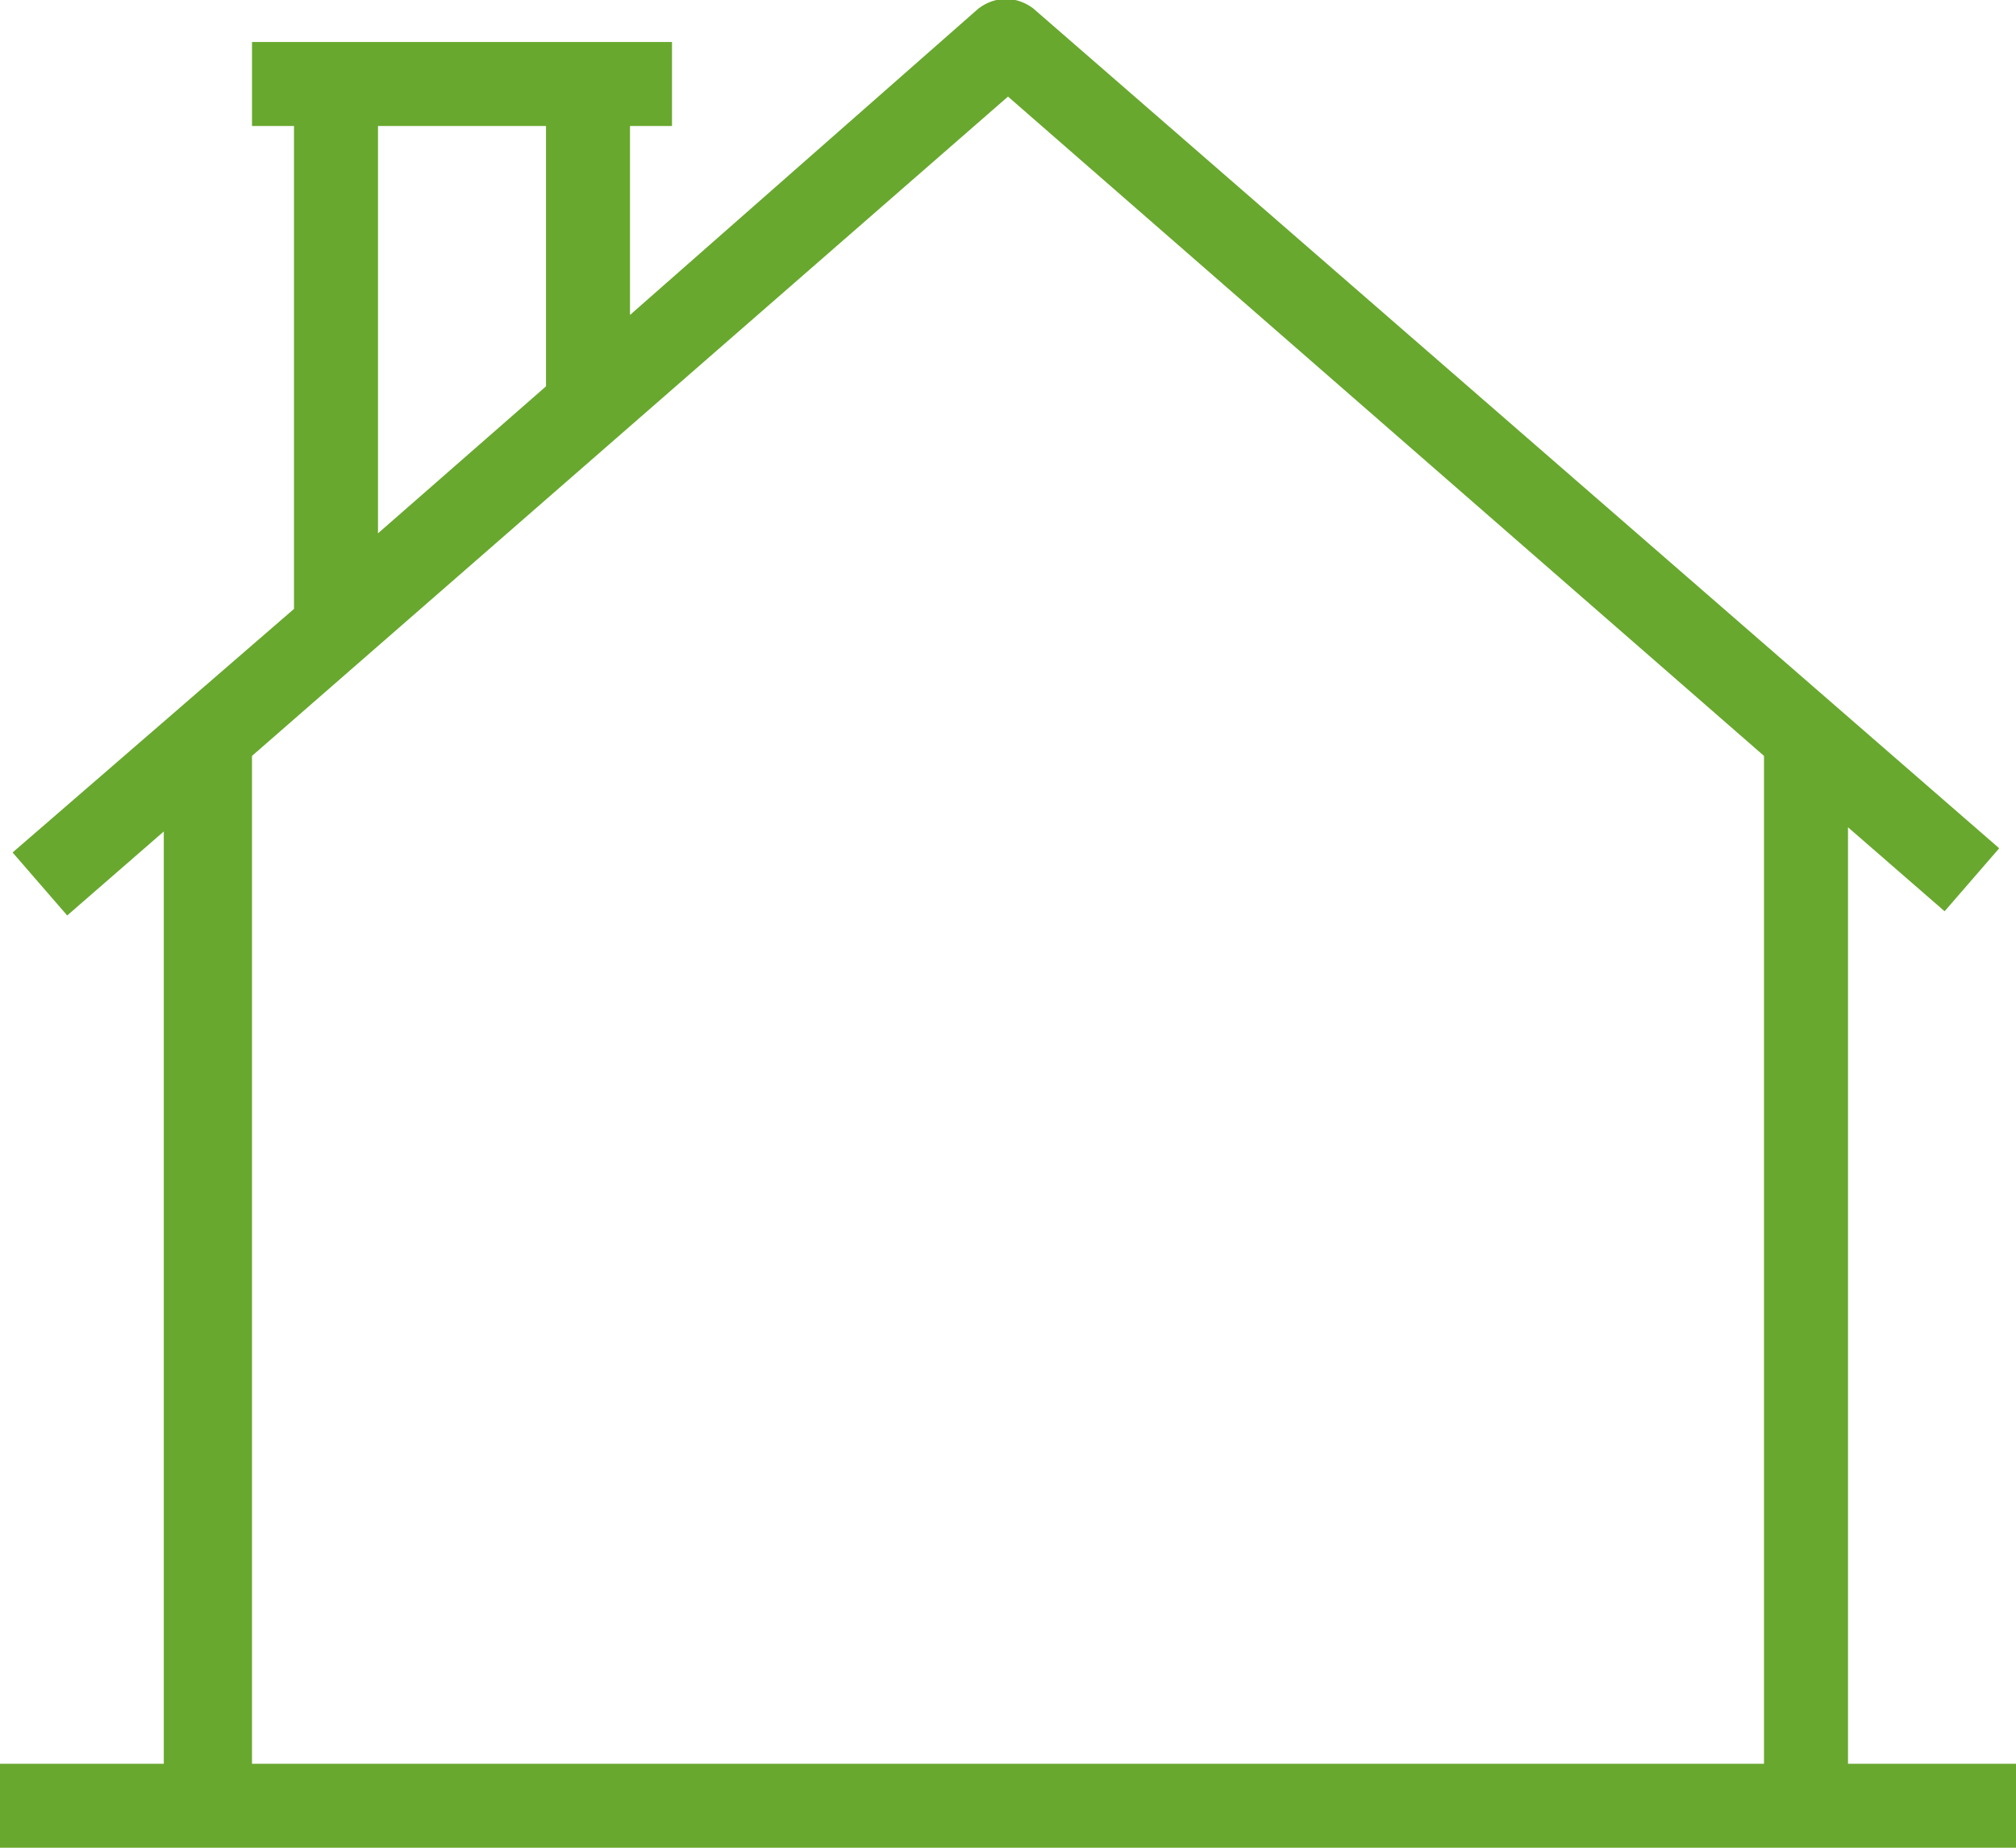
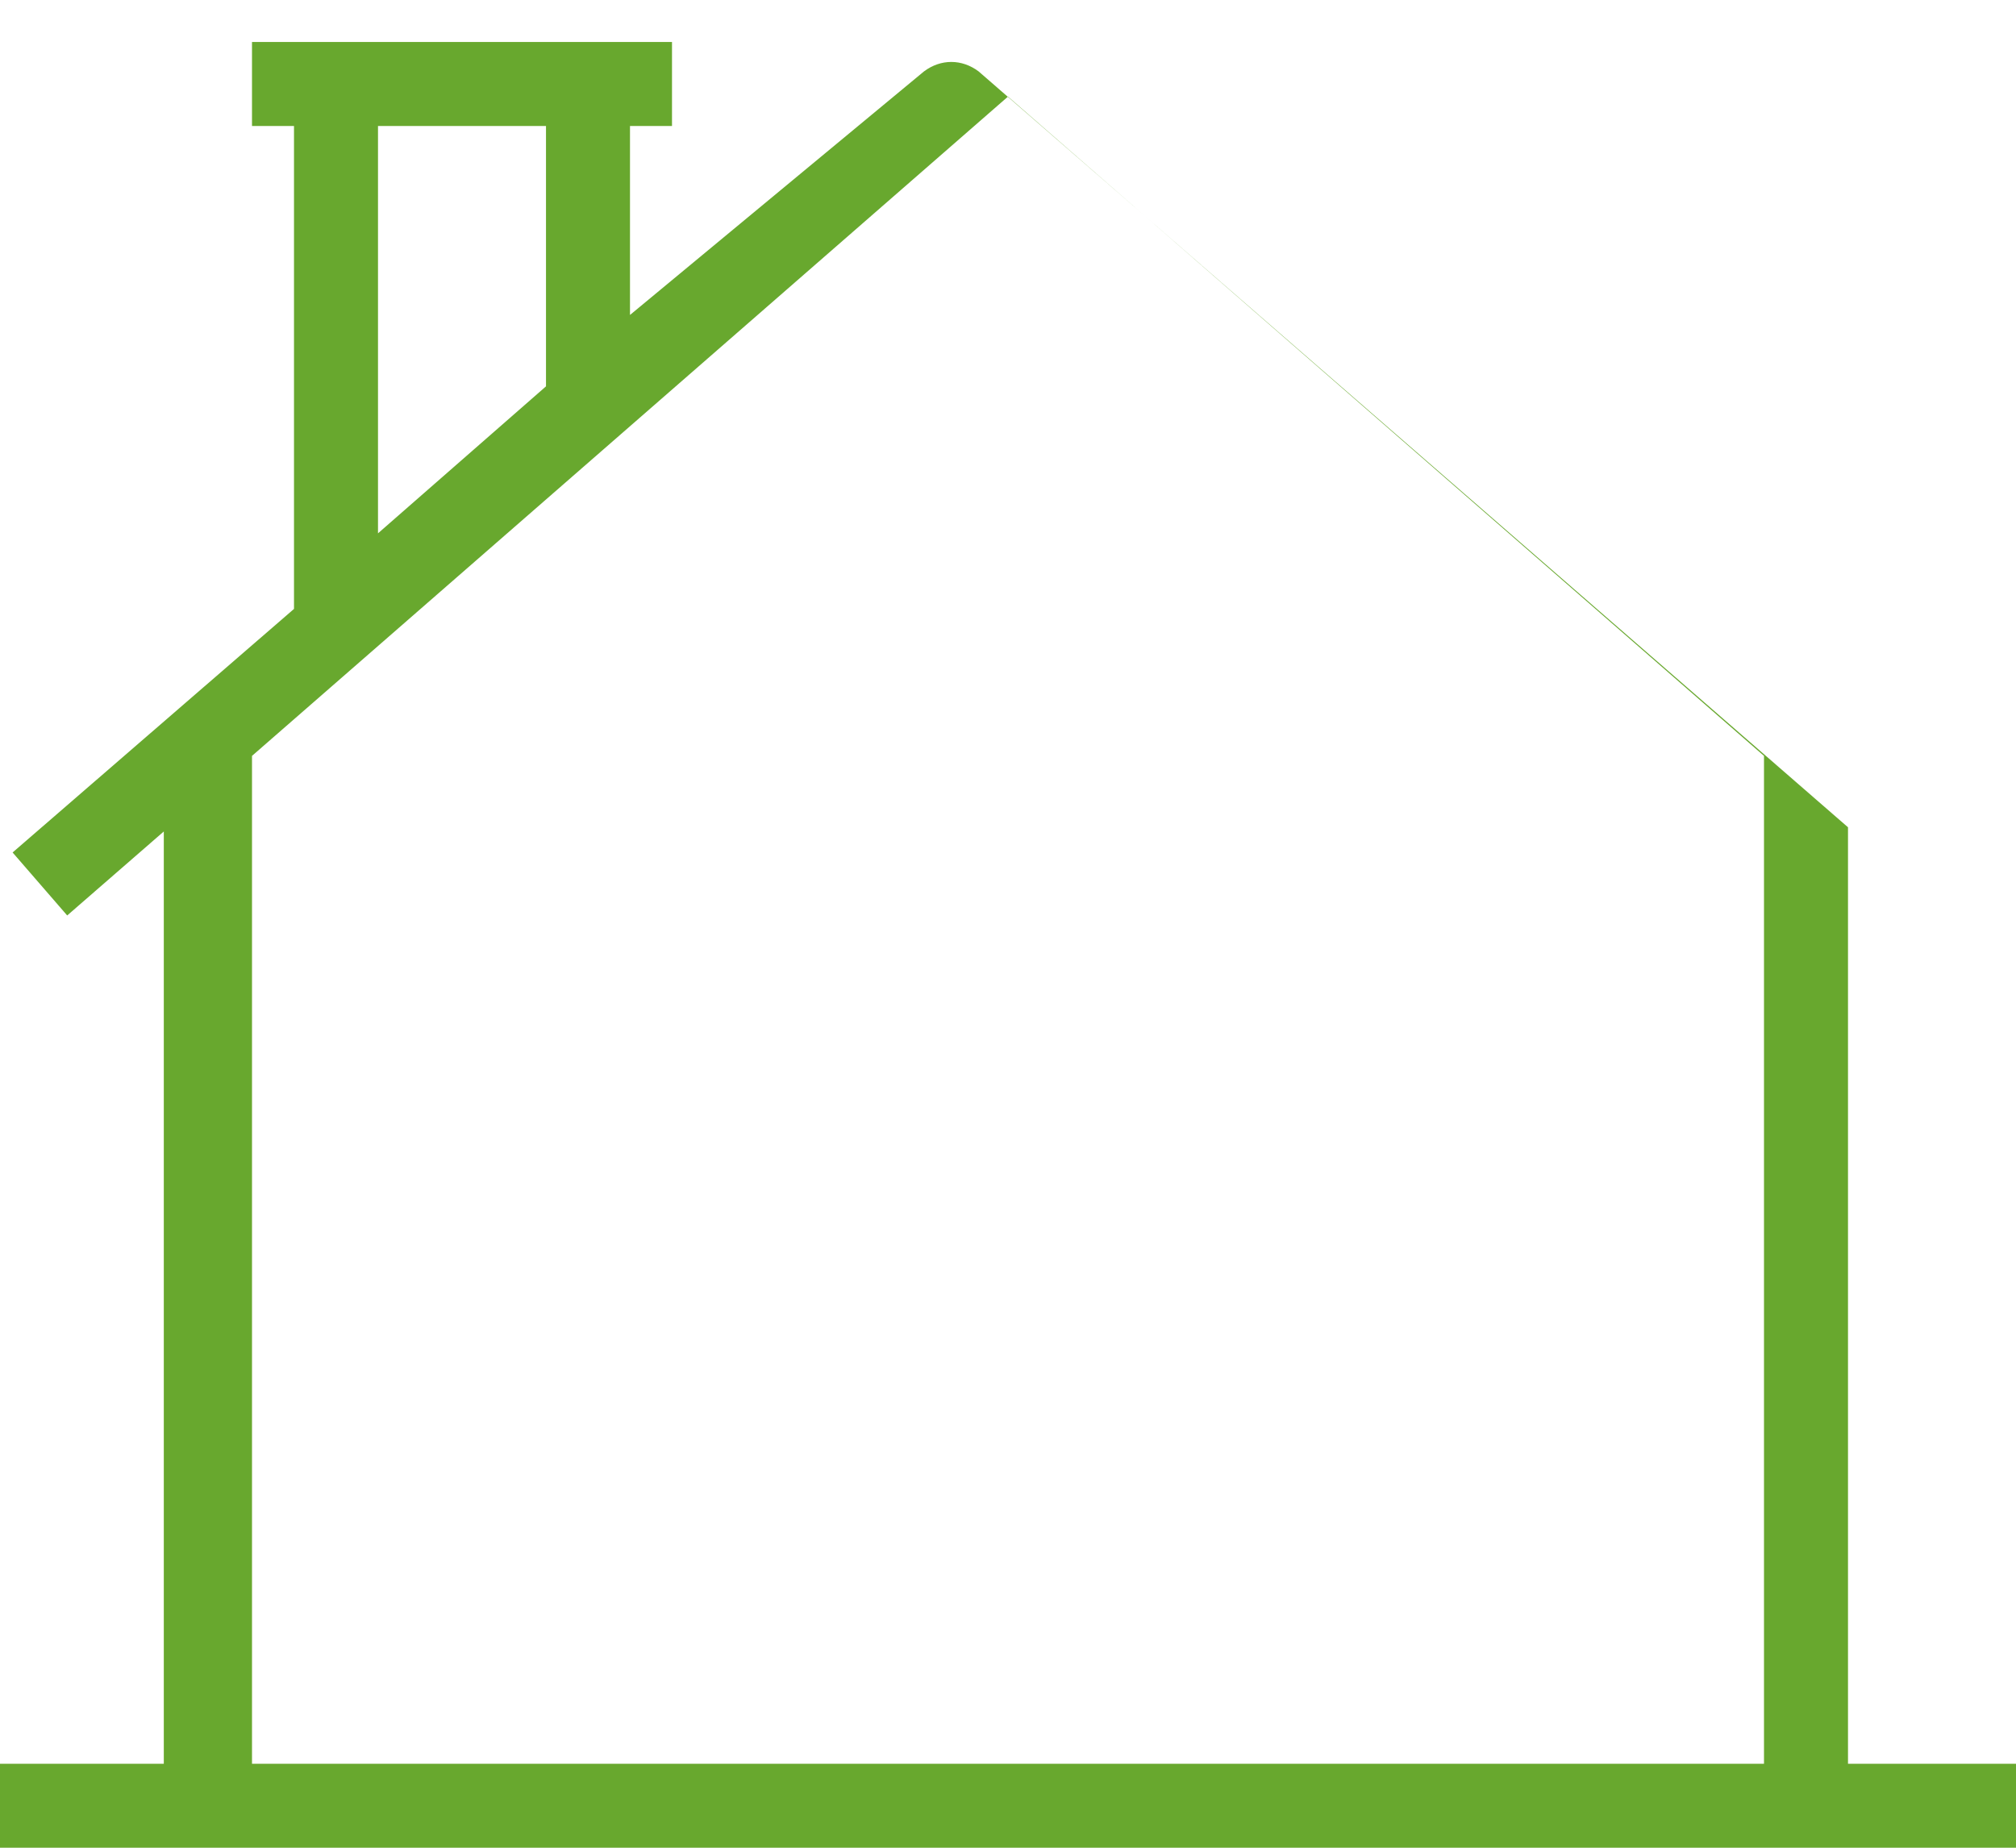
<svg xmlns="http://www.w3.org/2000/svg" version="1.1" id="レイヤー_1" x="0px" y="0px" viewBox="0 0 48 44" style="enable-background:new 0 0 48 44;" xml:space="preserve">
  <style type="text/css">
	.st0{fill:#68A82E;}
</style>
  <g id="a">
</g>
-   <path class="st0" d="M44,42V19.7l2.3,2v0l1.3-1.5l-23-20c-0.4-0.3-0.9-0.3-1.3,0L15,7.5V3h1V1h-2H8H6v2h1v11.5l-6.7,5.8l1.3,1.5  l2.3-2V42H0v2h5h10h1h16h1.8H43h5v-2H44z M9,3h4v6.2l-4,3.5V3z M33.8,42H32H16h-1H6V18L24,2.3L42,18v24H33.8z" />
+   <path class="st0" d="M44,42V19.7l2.3,2v0l-23-20c-0.4-0.3-0.9-0.3-1.3,0L15,7.5V3h1V1h-2H8H6v2h1v11.5l-6.7,5.8l1.3,1.5  l2.3-2V42H0v2h5h10h1h16h1.8H43h5v-2H44z M9,3h4v6.2l-4,3.5V3z M33.8,42H32H16h-1H6V18L24,2.3L42,18v24H33.8z" />
</svg>